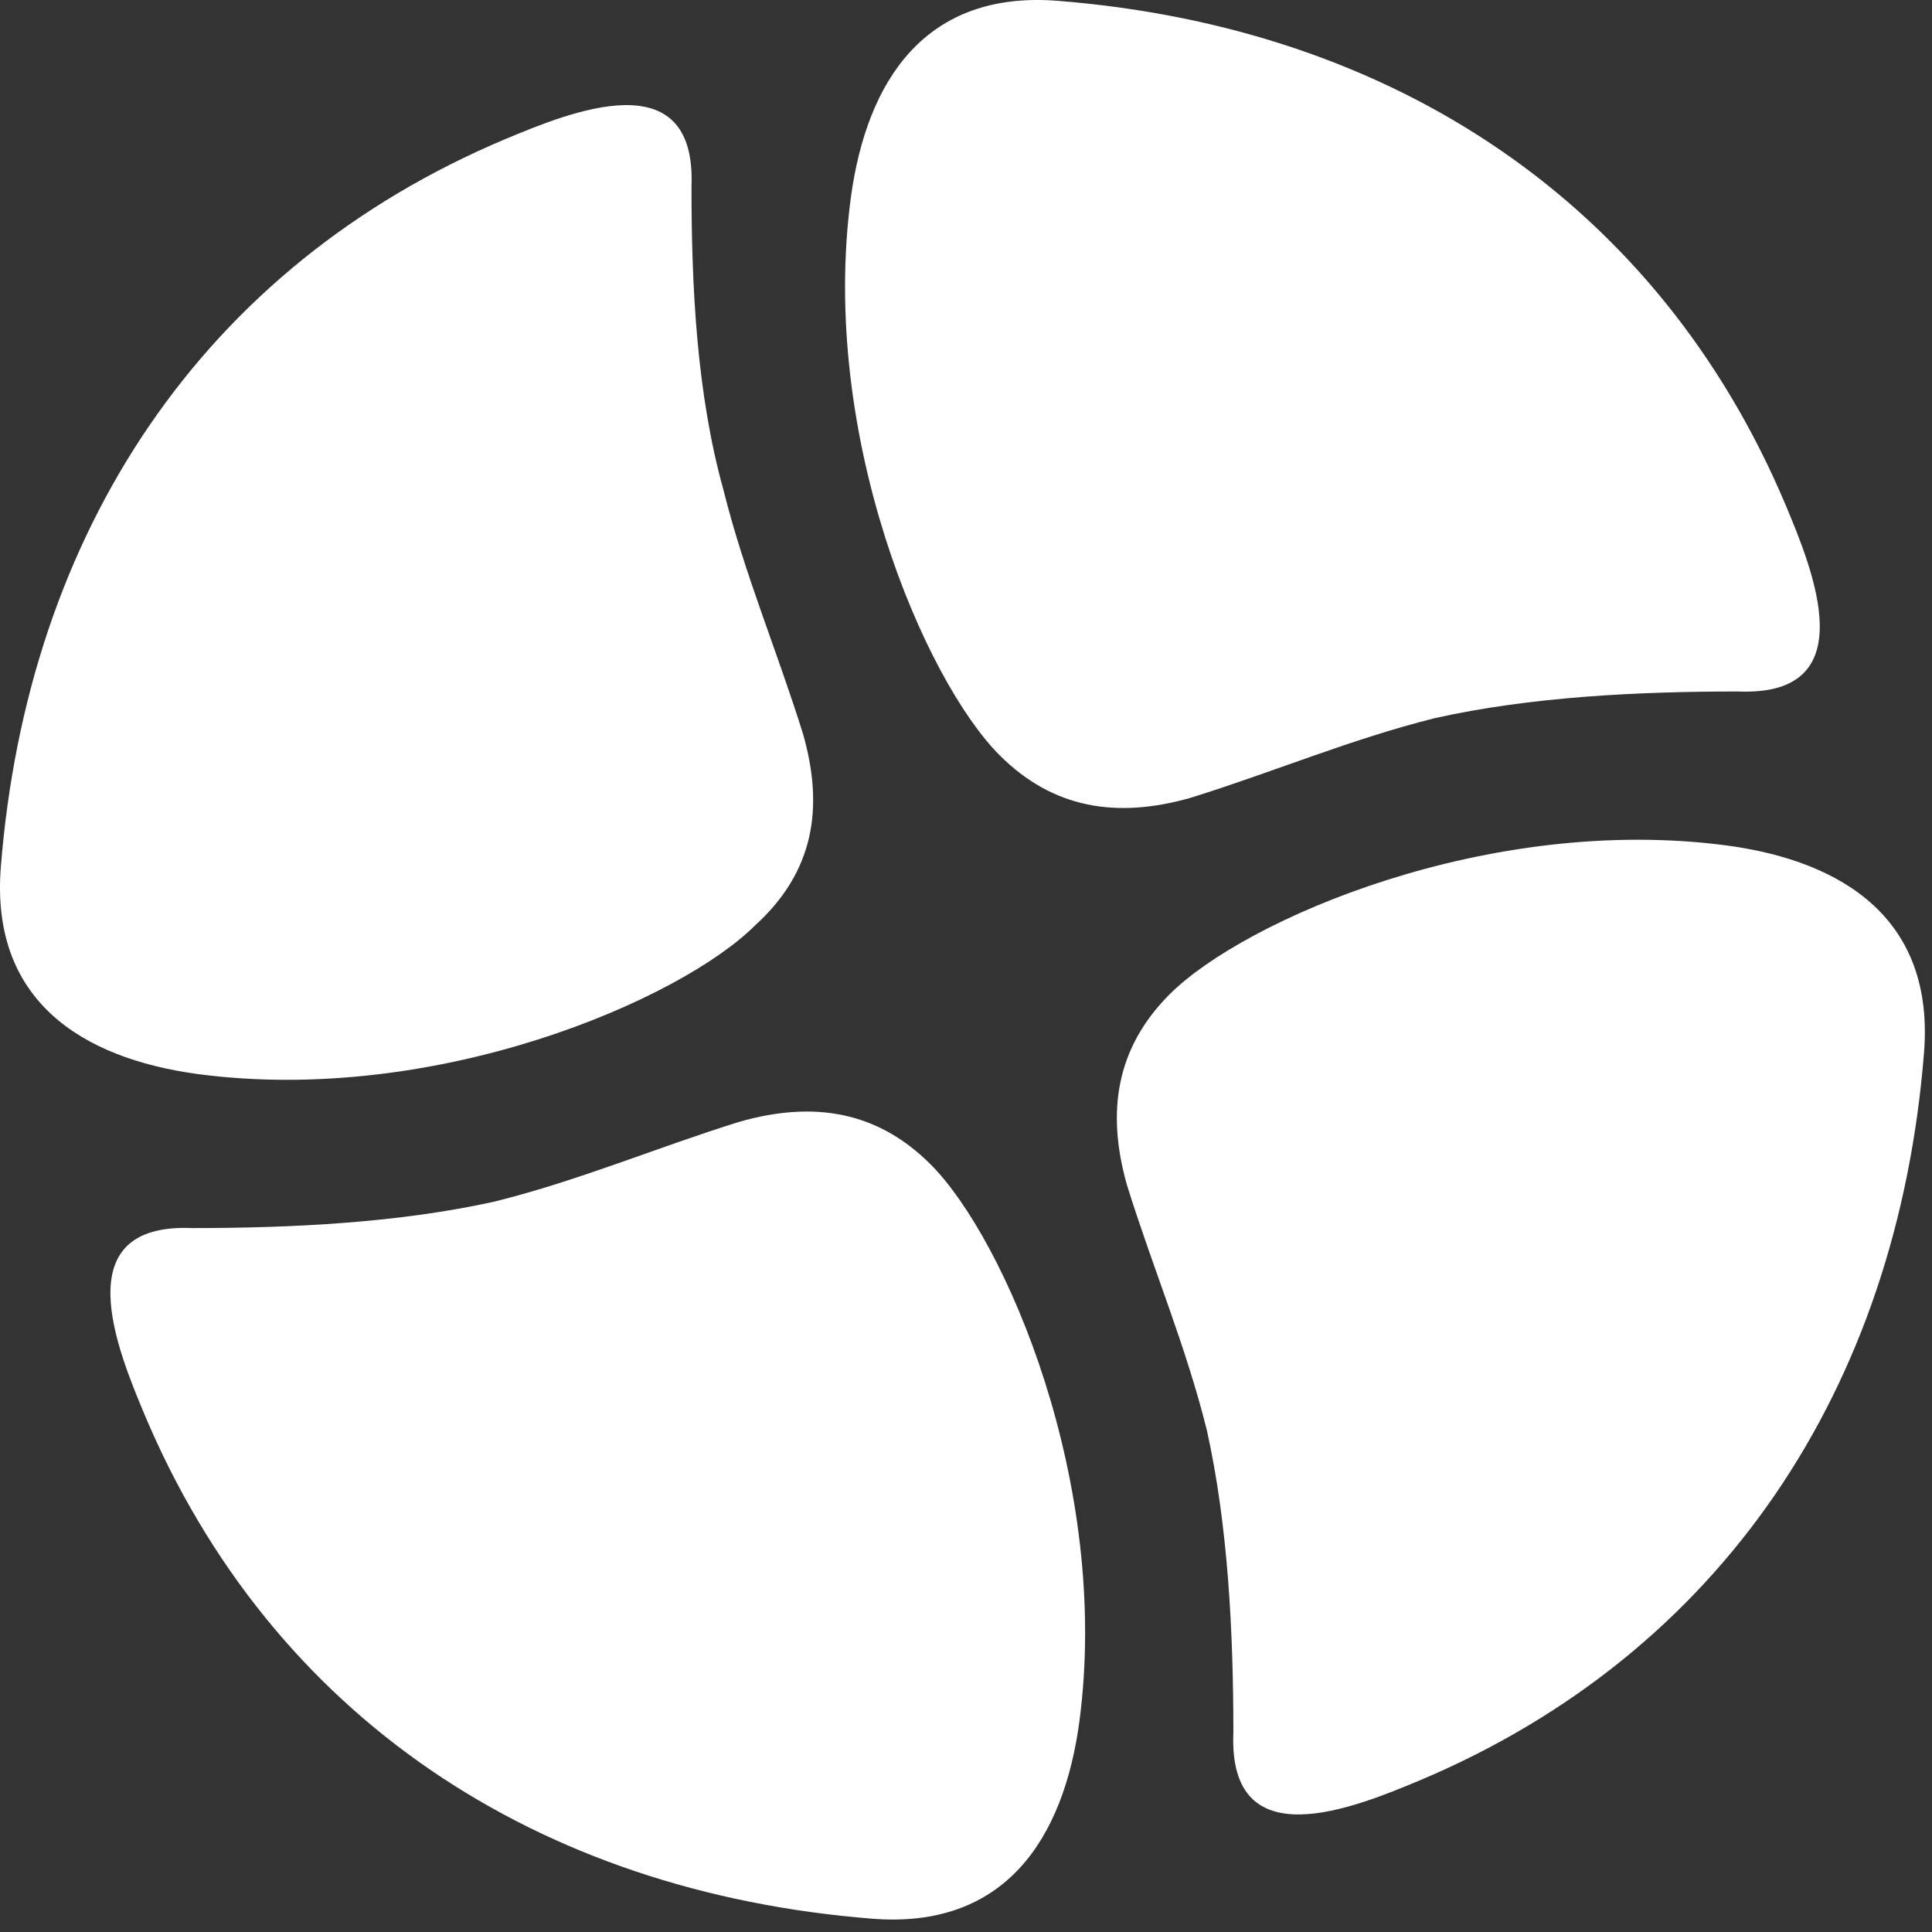
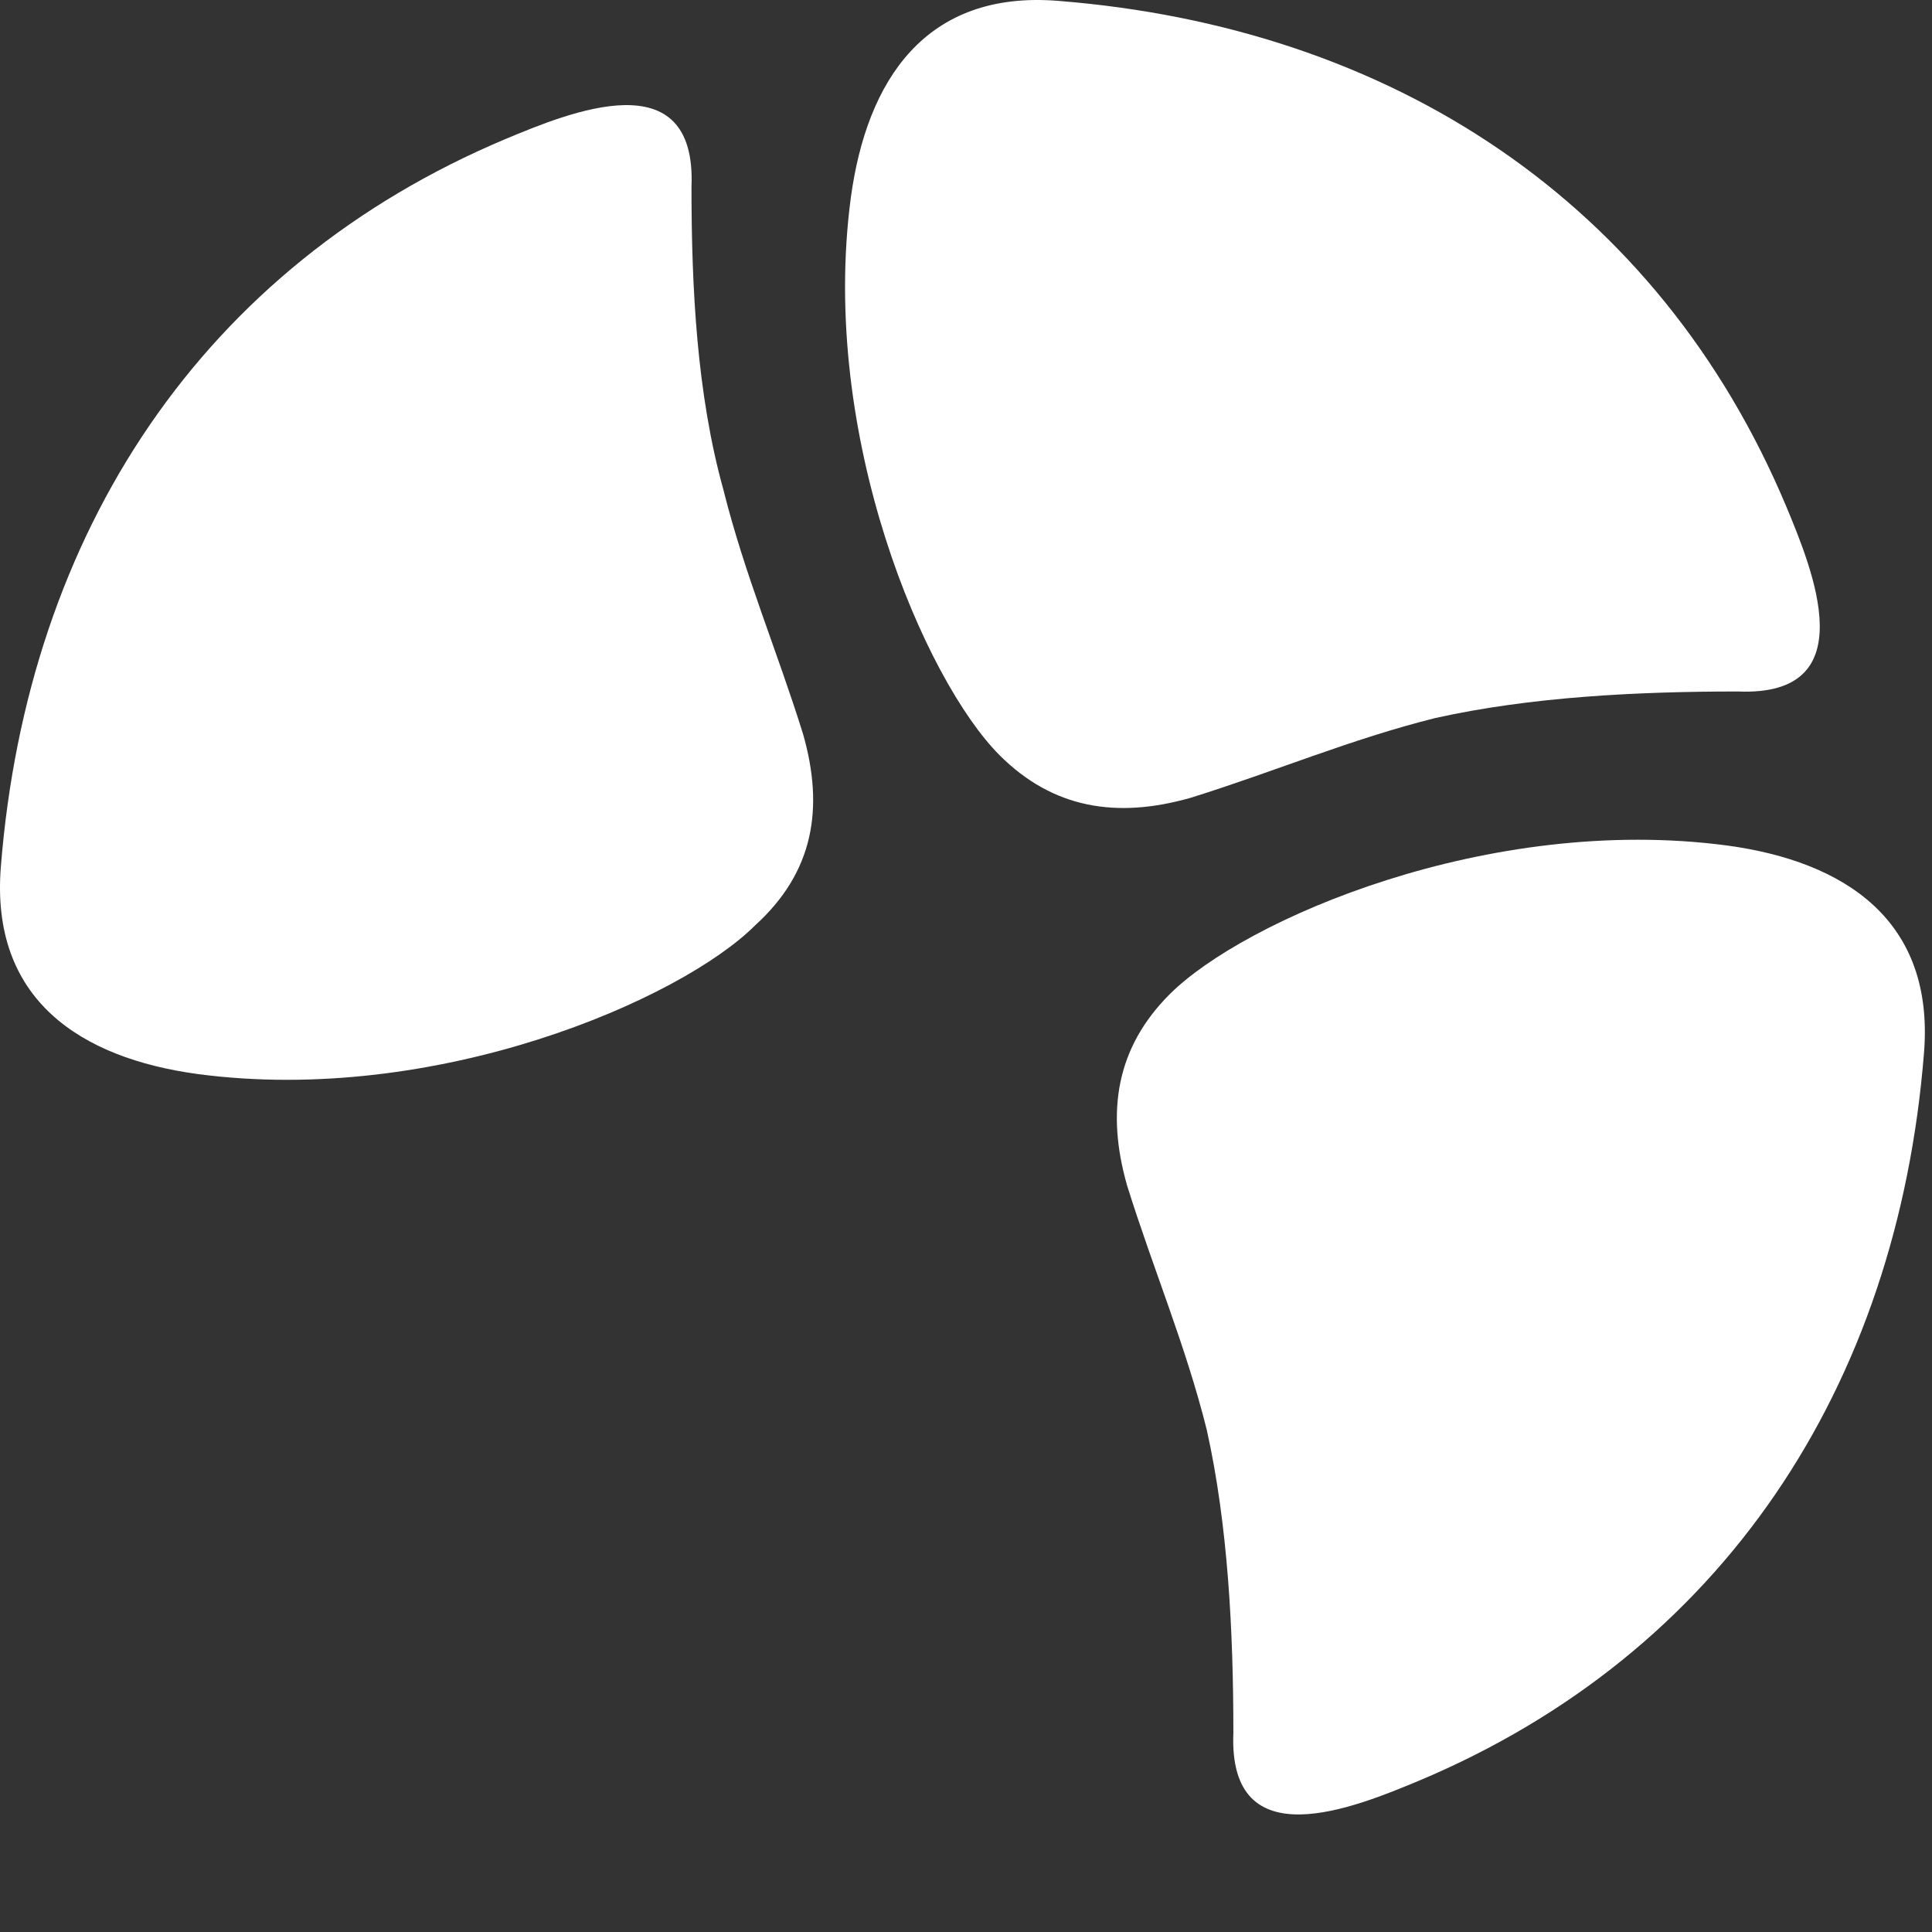
<svg xmlns="http://www.w3.org/2000/svg" width="82" height="82" viewBox="0 0 82 82" fill="none">
  <rect x="0" y="0" width="82" height="82" fill="#333333" stroke="none" />
  <path d="M50.544 33.858C54.152 32.731 57.309 31.378 60.916 30.476C64.975 29.574 69.485 29.349 73.769 29.349C79.181 29.574 76.926 24.163 75.798 21.457C70.387 8.604 59.112 1.164 44.907 0.036C39.27 -0.415 36.79 3.418 36.113 8.379C34.761 18.526 39.27 28.898 42.427 32.055C44.682 34.31 47.388 34.761 50.544 33.858Z" fill="white" />
  <path d="M34.084 31.153C32.957 27.545 31.604 24.389 30.702 20.781C29.574 16.722 29.349 12.213 29.349 7.928C29.574 2.517 24.163 4.772 21.457 5.899C8.604 11.31 1.164 22.585 0.036 36.79C-0.415 42.427 3.418 44.907 8.379 45.584C18.526 46.937 28.898 42.427 32.055 39.27C34.535 37.016 34.986 34.31 34.084 31.153Z" fill="white" />
-   <path d="M31.378 47.613C27.77 48.74 24.614 50.093 21.006 50.995C16.947 51.897 12.438 52.123 8.153 52.123C2.742 51.897 4.997 57.309 6.124 60.014C11.536 72.867 22.81 80.308 37.015 81.435C42.652 81.886 45.133 78.053 45.809 73.092C47.162 62.946 42.652 52.573 39.495 49.417C37.241 47.162 34.535 46.711 31.378 47.613Z" fill="white" />
  <path d="M47.838 50.319C48.966 53.926 50.319 57.083 51.22 60.691C52.122 64.749 52.348 69.259 52.348 73.543C52.122 78.955 57.534 76.7 60.24 75.573C73.092 70.161 80.533 58.887 81.661 44.681C82.112 39.044 78.278 36.564 73.318 35.888C63.171 34.535 52.799 39.044 49.642 42.201C47.387 44.456 46.936 47.162 47.838 50.319Z" fill="white" />
</svg>